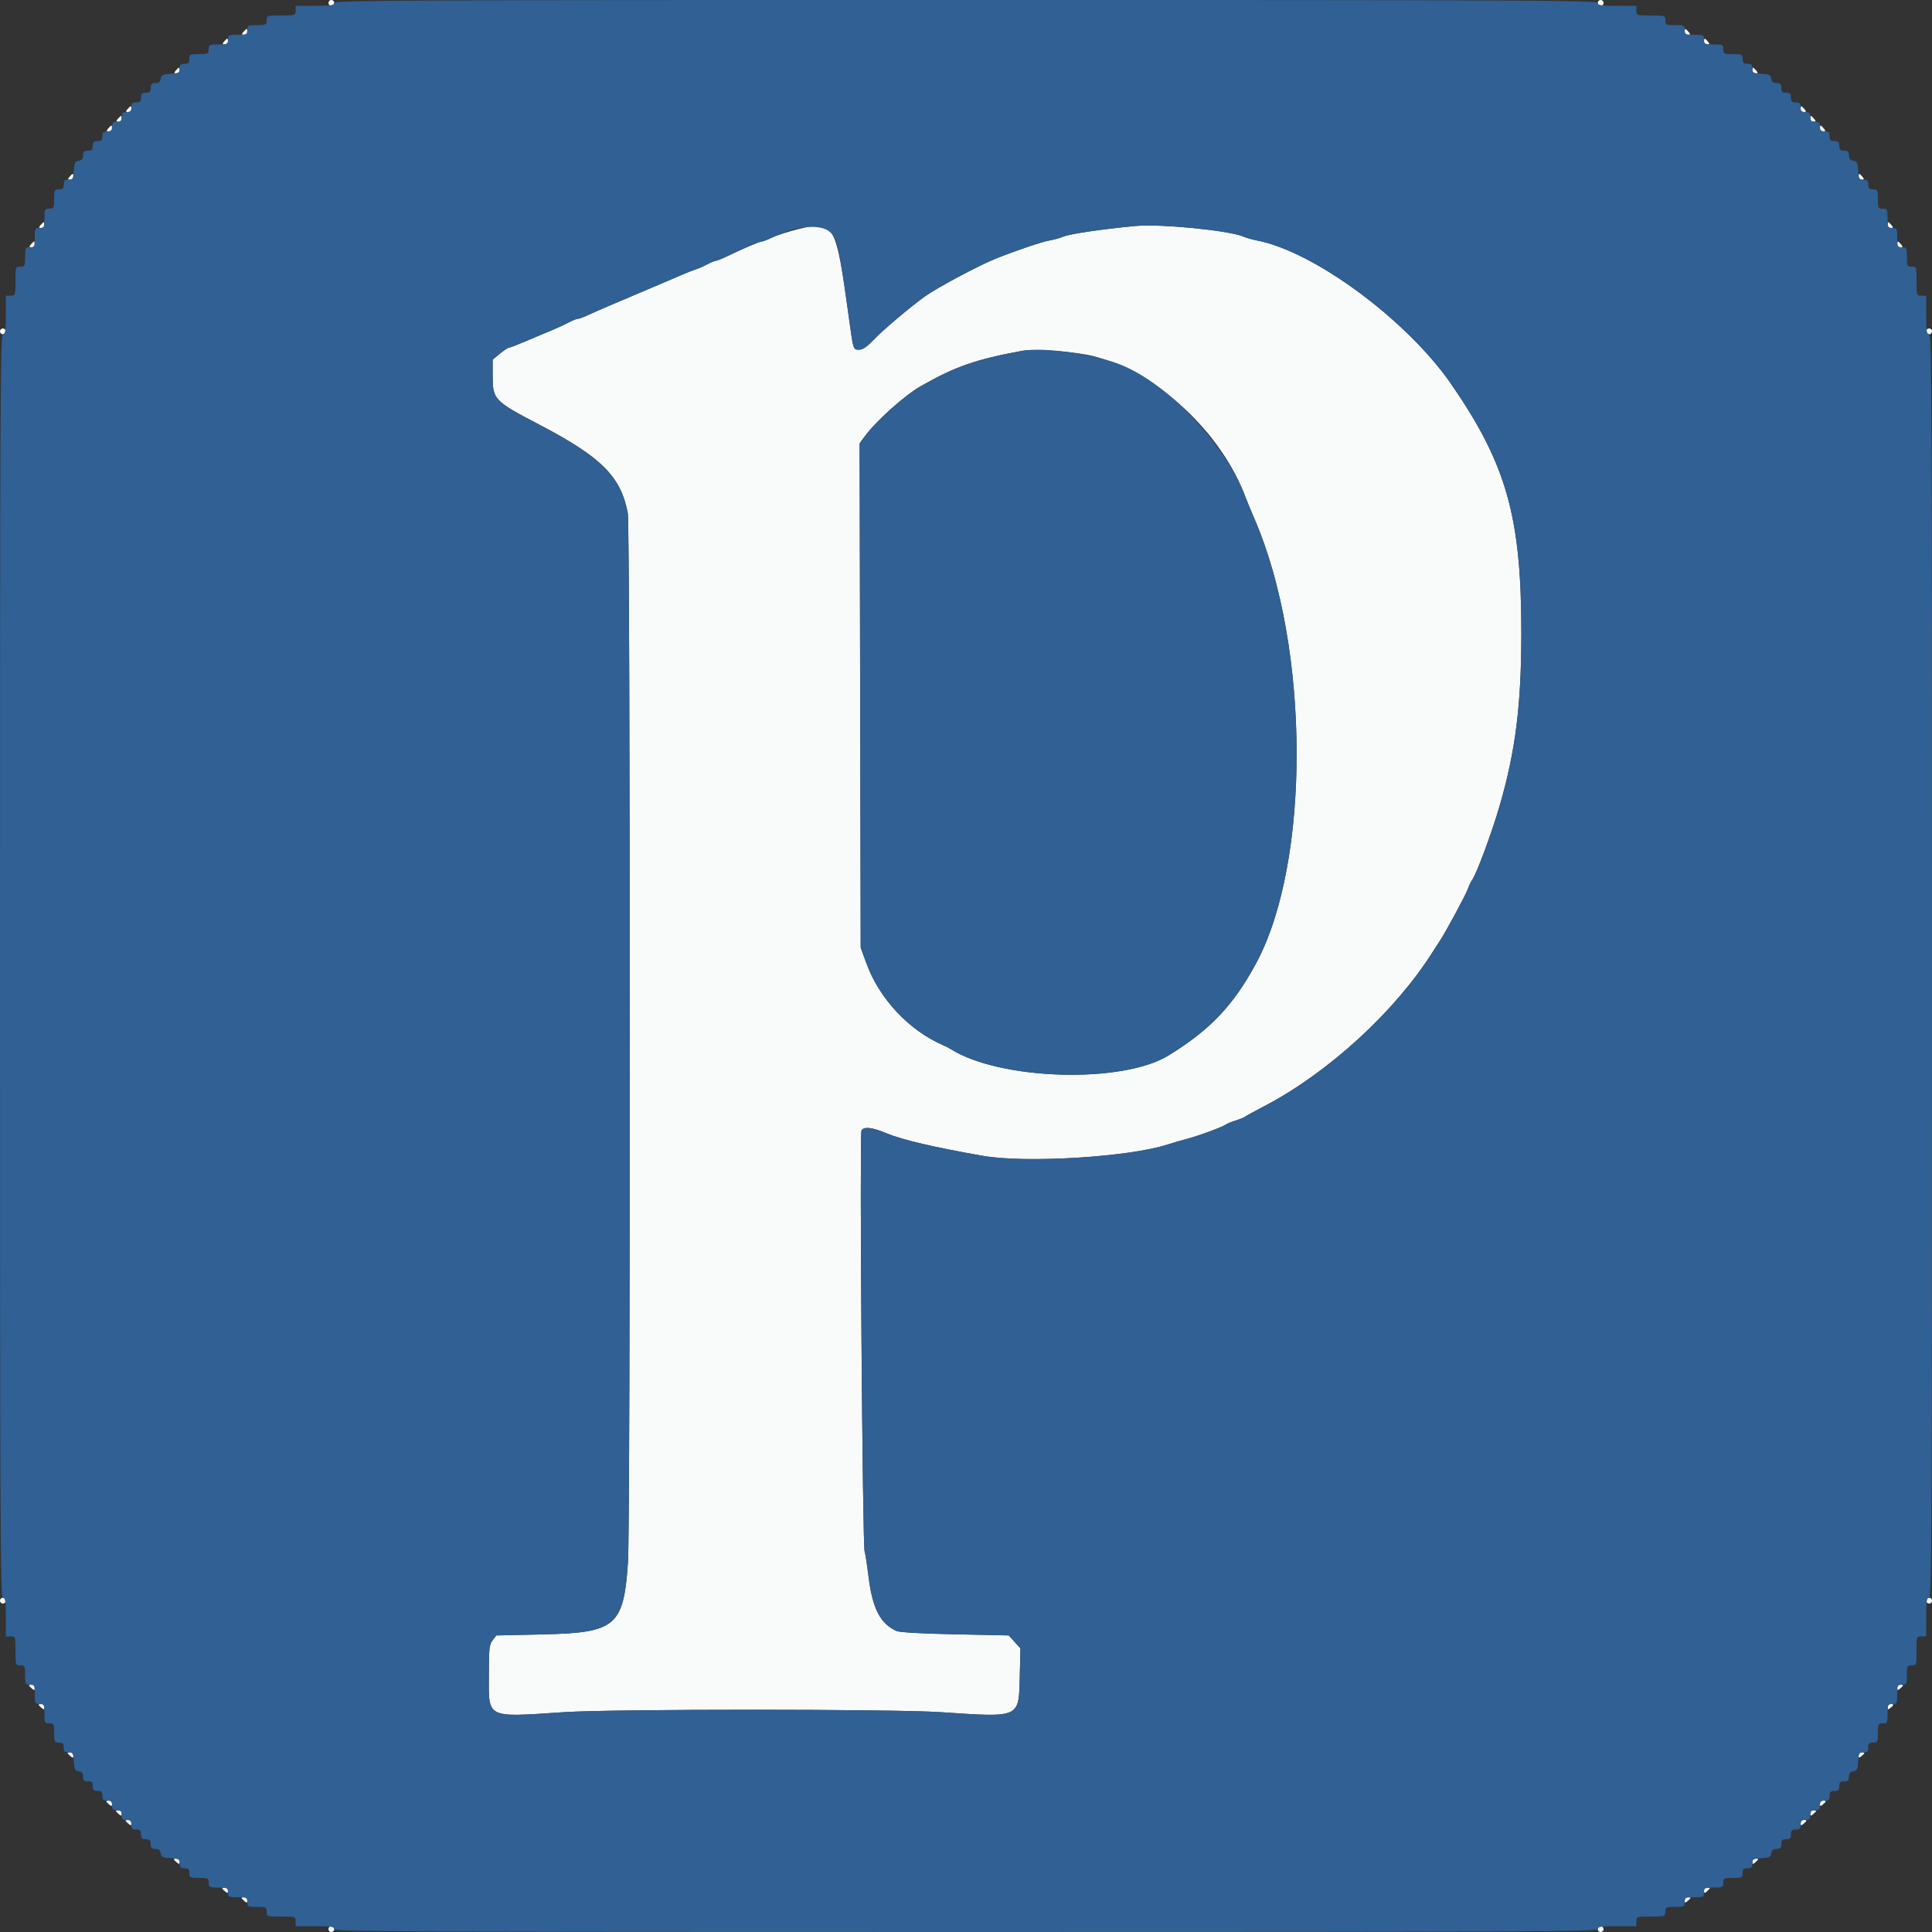
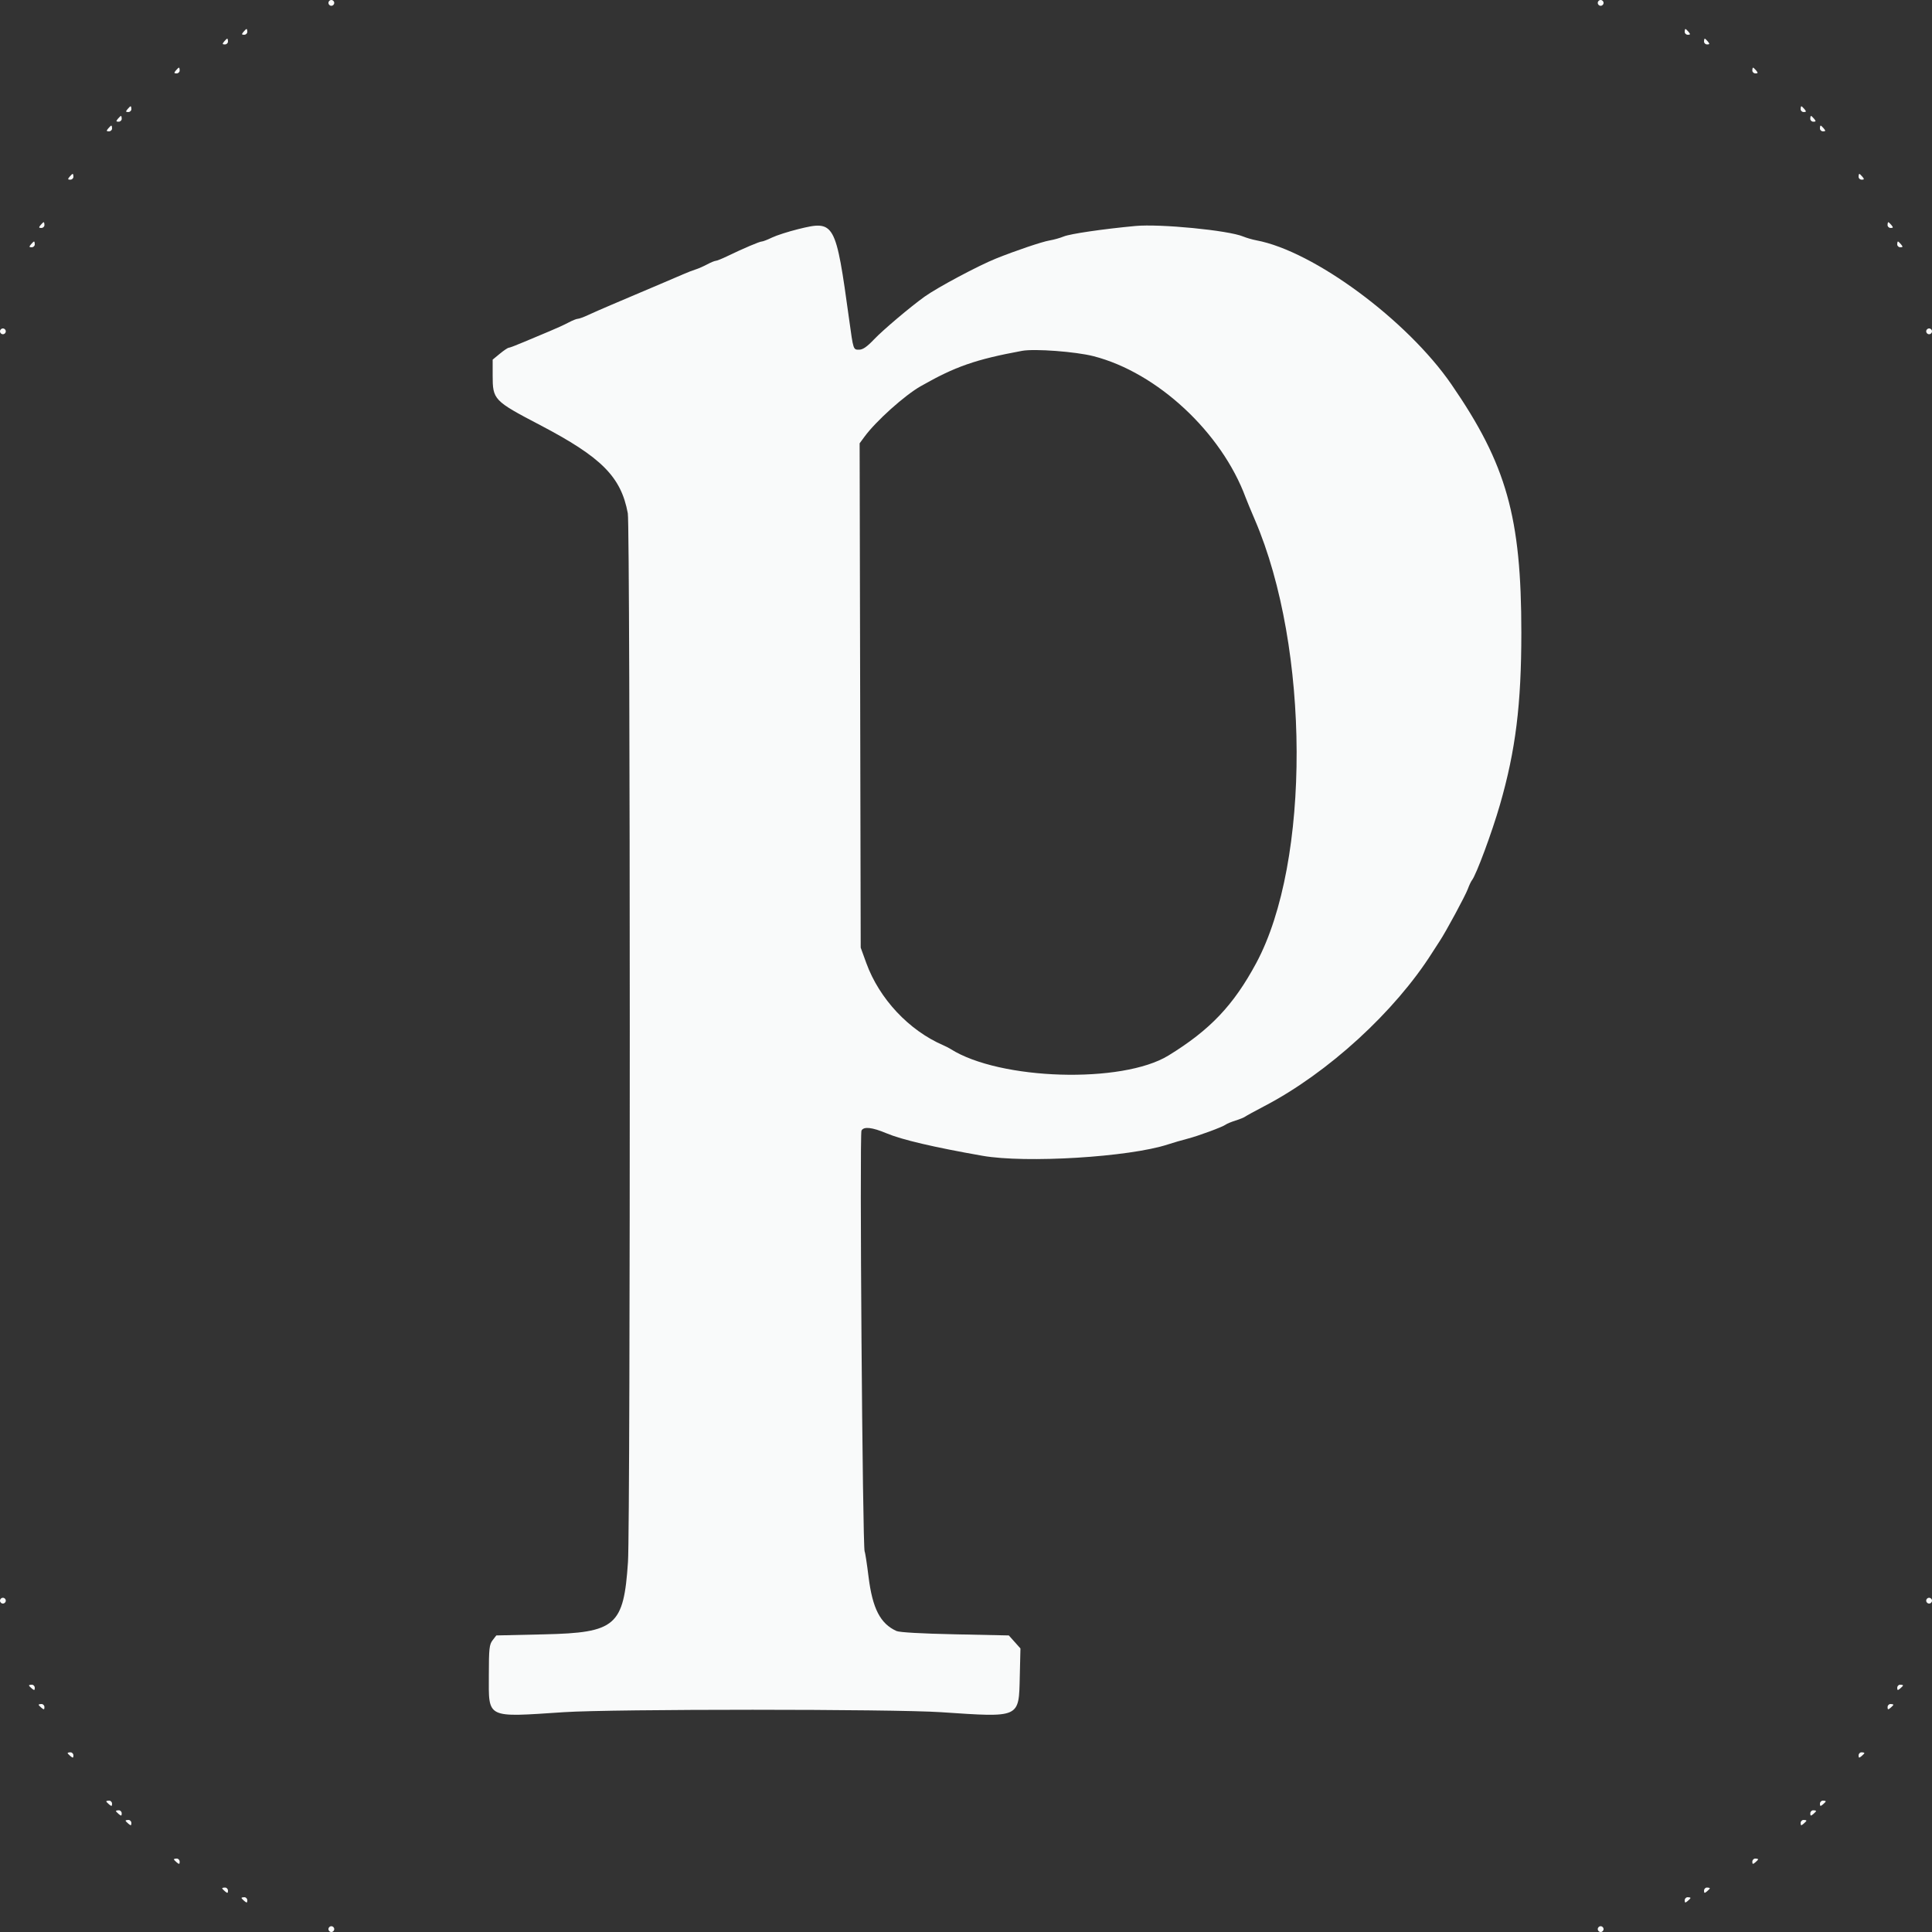
<svg xmlns="http://www.w3.org/2000/svg" id="svg" version="1.1" width="400" height="400" viewBox="0, 0, 400,400">
  <rect x="0" y="0" width="400" height="400" fill="#333333" stroke="none" />
  <g id="svgg">
    <path id="path0" d="M68.000 0.600 C 68.000 0.930,68.270 1.200,68.600 1.200 C 68.930 1.200,69.200 0.930,69.200 0.600 C 69.200 0.270,68.930 0.000,68.600 0.000 C 68.270 0.000,68.000 0.270,68.000 0.600 M330.800 0.600 C 330.800 0.930,331.070 1.200,331.400 1.200 C 331.730 1.200,332.000 0.930,332.000 0.600 C 332.000 0.270,331.730 0.000,331.400 0.000 C 331.070 0.000,330.800 0.270,330.800 0.600 M50.400 6.600 C 49.992 7.091,50.020 7.200,50.551 7.200 C 50.908 7.200,51.200 6.930,51.200 6.600 C 51.200 6.270,51.132 6.000,51.049 6.000 C 50.966 6.000,50.674 6.270,50.400 6.600 M348.800 6.600 C 348.800 6.930,349.092 7.200,349.449 7.200 C 349.980 7.200,350.008 7.091,349.600 6.600 C 349.326 6.270,349.034 6.000,348.951 6.000 C 348.868 6.000,348.800 6.270,348.800 6.600 M46.400 8.600 C 45.992 9.091,46.020 9.200,46.551 9.200 C 46.908 9.200,47.200 8.930,47.200 8.600 C 47.200 8.270,47.132 8.000,47.049 8.000 C 46.966 8.000,46.674 8.270,46.400 8.600 M352.800 8.600 C 352.800 8.930,353.092 9.200,353.449 9.200 C 353.980 9.200,354.008 9.091,353.600 8.600 C 353.326 8.270,353.034 8.000,352.951 8.000 C 352.868 8.000,352.800 8.270,352.800 8.600 M36.400 14.600 C 35.992 15.091,36.020 15.200,36.551 15.200 C 36.908 15.200,37.200 14.930,37.200 14.600 C 37.200 14.270,37.132 14.000,37.049 14.000 C 36.966 14.000,36.674 14.270,36.400 14.600 M362.800 14.600 C 362.800 14.930,363.092 15.200,363.449 15.200 C 363.980 15.200,364.008 15.091,363.600 14.600 C 363.326 14.270,363.034 14.000,362.951 14.000 C 362.868 14.000,362.800 14.270,362.800 14.600 M26.400 22.600 C 25.992 23.091,26.020 23.200,26.551 23.200 C 26.908 23.200,27.200 22.930,27.200 22.600 C 27.200 22.270,27.132 22.000,27.049 22.000 C 26.966 22.000,26.674 22.270,26.400 22.600 M372.800 22.600 C 372.800 22.930,373.092 23.200,373.449 23.200 C 373.980 23.200,374.008 23.091,373.600 22.600 C 373.326 22.270,373.034 22.000,372.951 22.000 C 372.868 22.000,372.800 22.270,372.800 22.600 M24.400 24.600 C 23.992 25.091,24.020 25.200,24.551 25.200 C 24.908 25.200,25.200 24.930,25.200 24.600 C 25.200 24.270,25.132 24.000,25.049 24.000 C 24.966 24.000,24.674 24.270,24.400 24.600 M374.800 24.600 C 374.800 24.930,375.092 25.200,375.449 25.200 C 375.980 25.200,376.008 25.091,375.600 24.600 C 375.326 24.270,375.034 24.000,374.951 24.000 C 374.868 24.000,374.800 24.270,374.800 24.600 M22.400 26.600 C 21.992 27.091,22.020 27.200,22.551 27.200 C 22.908 27.200,23.200 26.930,23.200 26.600 C 23.200 26.270,23.132 26.000,23.049 26.000 C 22.966 26.000,22.674 26.270,22.400 26.600 M376.800 26.600 C 376.800 26.930,377.092 27.200,377.449 27.200 C 377.980 27.200,378.008 27.091,377.600 26.600 C 377.326 26.270,377.034 26.000,376.951 26.000 C 376.868 26.000,376.800 26.270,376.800 26.600 M14.400 36.600 C 13.992 37.091,14.020 37.200,14.551 37.200 C 14.908 37.200,15.200 36.930,15.200 36.600 C 15.200 36.270,15.132 36.000,15.049 36.000 C 14.966 36.000,14.674 36.270,14.400 36.600 M384.800 36.600 C 384.800 36.930,385.092 37.200,385.449 37.200 C 385.980 37.200,386.008 37.091,385.600 36.600 C 385.326 36.270,385.034 36.000,384.951 36.000 C 384.868 36.000,384.800 36.270,384.800 36.600 M8.400 46.600 C 7.992 47.091,8.020 47.200,8.551 47.200 C 8.908 47.200,9.200 46.930,9.200 46.600 C 9.200 46.270,9.132 46.000,9.049 46.000 C 8.966 46.000,8.674 46.270,8.400 46.600 M390.800 46.600 C 390.800 46.930,391.092 47.200,391.449 47.200 C 391.980 47.200,392.008 47.091,391.600 46.600 C 391.326 46.270,391.034 46.000,390.951 46.000 C 390.868 46.000,390.800 46.270,390.800 46.600 M165.265 47.438 C 163.211 47.947,160.769 48.731,159.839 49.181 C 158.909 49.632,157.956 50.000,157.722 50.000 C 157.270 50.000,153.914 51.427,150.594 53.031 C 149.491 53.564,148.408 54.000,148.188 54.000 C 147.968 54.000,147.161 54.335,146.394 54.744 C 145.627 55.153,144.550 55.625,144.000 55.792 C 143.450 55.959,142.280 56.413,141.400 56.801 C 140.520 57.189,138.450 58.075,136.800 58.770 C 135.150 59.465,132.810 60.458,131.600 60.977 C 130.390 61.495,128.050 62.491,126.400 63.189 C 124.750 63.887,122.660 64.805,121.756 65.229 C 120.852 65.653,119.898 66.000,119.635 66.000 C 119.373 66.000,118.493 66.355,117.679 66.789 C 116.866 67.223,115.120 68.022,113.800 68.565 C 112.480 69.107,110.110 70.102,108.533 70.776 C 106.956 71.449,105.512 72.000,105.324 72.000 C 105.136 72.000,104.311 72.553,103.491 73.229 L 102.000 74.458 102.000 77.682 C 102.000 82.762,102.197 82.970,111.800 87.996 C 124.573 94.681,128.582 98.714,129.981 106.280 C 130.503 109.102,130.536 315.668,130.016 323.400 C 129.126 336.636,127.503 338.037,112.676 338.374 L 102.752 338.600 101.985 339.600 C 101.305 340.486,101.217 341.311,101.209 346.830 C 101.196 355.904,100.493 355.558,116.771 354.486 C 126.862 353.821,184.821 353.824,194.829 354.491 C 211.371 355.592,210.928 355.794,211.137 347.039 L 211.273 341.294 210.070 339.947 L 208.867 338.600 197.734 338.367 C 190.773 338.222,186.225 337.964,185.600 337.680 C 182.245 336.155,180.635 333.017,179.817 326.405 C 179.486 323.734,179.126 321.403,179.016 321.226 C 178.580 320.520,177.938 234.864,178.363 234.070 C 178.831 233.194,180.556 233.383,183.538 234.635 C 186.724 235.973,193.308 237.516,203.400 239.291 C 212.396 240.873,233.806 239.565,241.800 236.944 C 242.900 236.584,244.700 236.058,245.800 235.777 C 248.066 235.198,253.172 233.312,253.791 232.826 C 254.016 232.649,254.920 232.277,255.800 232.000 C 256.680 231.723,257.580 231.357,257.800 231.187 C 258.020 231.018,259.820 230.033,261.800 228.998 C 274.952 222.128,288.783 209.475,296.531 197.226 C 297.009 196.470,297.707 195.390,298.083 194.826 C 299.353 192.916,303.397 185.424,303.899 184.050 C 304.174 183.299,304.557 182.485,304.752 182.242 C 305.636 181.137,308.905 172.323,310.553 166.600 C 313.798 155.332,314.976 145.849,314.978 131.000 C 314.982 107.061,311.917 96.173,300.513 79.600 C 291.349 66.284,271.994 51.983,260.128 49.761 C 259.288 49.603,258.046 49.243,257.368 48.960 C 254.316 47.687,240.180 46.310,235.061 46.788 C 228.343 47.416,221.543 48.413,220.223 48.964 C 219.506 49.264,218.192 49.632,217.305 49.782 C 215.748 50.045,210.339 51.873,206.200 53.534 C 202.561 54.995,194.115 59.500,191.454 61.400 C 188.540 63.480,182.795 68.334,180.968 70.259 C 179.508 71.797,178.637 72.400,177.876 72.400 C 176.648 72.400,176.682 72.503,175.814 66.200 C 173.019 45.921,172.820 45.568,165.265 47.438 M6.400 50.600 C 5.992 51.091,6.020 51.200,6.551 51.200 C 6.908 51.200,7.200 50.930,7.200 50.600 C 7.200 50.270,7.132 50.000,7.049 50.000 C 6.966 50.000,6.674 50.270,6.400 50.600 M392.800 50.600 C 392.800 50.930,393.092 51.200,393.449 51.200 C 393.980 51.200,394.008 51.091,393.600 50.600 C 393.326 50.270,393.034 50.000,392.951 50.000 C 392.868 50.000,392.800 50.270,392.800 50.600 M0.000 68.600 C 0.000 68.930,0.270 69.200,0.600 69.200 C 0.930 69.200,1.200 68.930,1.200 68.600 C 1.200 68.270,0.930 68.000,0.600 68.000 C 0.270 68.000,0.000 68.270,0.000 68.600 M398.800 68.600 C 398.800 68.930,399.070 69.200,399.400 69.200 C 399.730 69.200,400.000 68.930,400.000 68.600 C 400.000 68.270,399.730 68.000,399.400 68.000 C 399.070 68.000,398.800 68.270,398.800 68.600 M226.400 73.745 C 239.588 77.126,252.914 89.514,257.905 103.030 C 258.143 103.674,258.995 105.730,259.799 107.600 C 271.222 134.161,271.360 178.444,260.085 199.400 C 255.386 208.135,250.530 213.247,241.909 218.537 C 232.338 224.410,206.989 223.647,196.800 217.179 C 196.470 216.969,195.789 216.621,195.286 216.404 C 188.185 213.339,182.047 206.784,179.363 199.400 L 178.200 196.200 178.089 143.993 L 177.977 91.786 179.001 90.393 C 181.365 87.177,187.263 81.879,190.600 79.974 C 197.754 75.892,201.957 74.424,211.600 72.640 C 214.184 72.162,222.708 72.799,226.400 73.745 M0.000 331.400 C 0.000 331.730,0.270 332.000,0.600 332.000 C 0.930 332.000,1.200 331.730,1.200 331.400 C 1.200 331.070,0.930 330.800,0.600 330.800 C 0.270 330.800,0.000 331.070,0.000 331.400 M398.800 331.400 C 398.800 331.730,399.070 332.000,399.400 332.000 C 399.730 332.000,400.000 331.730,400.000 331.400 C 400.000 331.070,399.730 330.800,399.400 330.800 C 399.070 330.800,398.800 331.070,398.800 331.400 M6.000 348.951 C 6.000 349.034,6.270 349.326,6.600 349.600 C 7.091 350.008,7.200 349.980,7.200 349.449 C 7.200 349.092,6.930 348.800,6.600 348.800 C 6.270 348.800,6.000 348.868,6.000 348.951 M392.800 349.449 C 392.800 349.980,392.909 350.008,393.400 349.600 C 393.730 349.326,394.000 349.034,394.000 348.951 C 394.000 348.868,393.730 348.800,393.400 348.800 C 393.070 348.800,392.800 349.092,392.800 349.449 M8.000 352.951 C 8.000 353.034,8.270 353.326,8.600 353.600 C 9.091 354.008,9.200 353.980,9.200 353.449 C 9.200 353.092,8.930 352.800,8.600 352.800 C 8.270 352.800,8.000 352.868,8.000 352.951 M390.800 353.449 C 390.800 353.980,390.909 354.008,391.400 353.600 C 391.730 353.326,392.000 353.034,392.000 352.951 C 392.000 352.868,391.730 352.800,391.400 352.800 C 391.070 352.800,390.800 353.092,390.800 353.449 M14.000 362.951 C 14.000 363.034,14.270 363.326,14.600 363.600 C 15.091 364.008,15.200 363.980,15.200 363.449 C 15.200 363.092,14.930 362.800,14.600 362.800 C 14.270 362.800,14.000 362.868,14.000 362.951 M384.800 363.449 C 384.800 363.980,384.909 364.008,385.400 363.600 C 385.730 363.326,386.000 363.034,386.000 362.951 C 386.000 362.868,385.730 362.800,385.400 362.800 C 385.070 362.800,384.800 363.092,384.800 363.449 M22.000 372.951 C 22.000 373.034,22.270 373.326,22.600 373.600 C 23.091 374.008,23.200 373.980,23.200 373.449 C 23.200 373.092,22.930 372.800,22.600 372.800 C 22.270 372.800,22.000 372.868,22.000 372.951 M376.800 373.449 C 376.800 373.980,376.909 374.008,377.400 373.600 C 377.730 373.326,378.000 373.034,378.000 372.951 C 378.000 372.868,377.730 372.800,377.400 372.800 C 377.070 372.800,376.800 373.092,376.800 373.449 M24.000 374.951 C 24.000 375.034,24.270 375.326,24.600 375.600 C 25.091 376.008,25.200 375.980,25.200 375.449 C 25.200 375.092,24.930 374.800,24.600 374.800 C 24.270 374.800,24.000 374.868,24.000 374.951 M374.800 375.449 C 374.800 375.980,374.909 376.008,375.400 375.600 C 375.730 375.326,376.000 375.034,376.000 374.951 C 376.000 374.868,375.730 374.800,375.400 374.800 C 375.070 374.800,374.800 375.092,374.800 375.449 M26.000 376.951 C 26.000 377.034,26.270 377.326,26.600 377.600 C 27.091 378.008,27.200 377.980,27.200 377.449 C 27.200 377.092,26.930 376.800,26.600 376.800 C 26.270 376.800,26.000 376.868,26.000 376.951 M372.800 377.449 C 372.800 377.980,372.909 378.008,373.400 377.600 C 373.730 377.326,374.000 377.034,374.000 376.951 C 374.000 376.868,373.730 376.800,373.400 376.800 C 373.070 376.800,372.800 377.092,372.800 377.449 M36.000 384.951 C 36.000 385.034,36.270 385.326,36.600 385.600 C 37.091 386.008,37.200 385.980,37.200 385.449 C 37.200 385.092,36.930 384.800,36.600 384.800 C 36.270 384.800,36.000 384.868,36.000 384.951 M362.800 385.449 C 362.800 385.980,362.909 386.008,363.400 385.600 C 363.730 385.326,364.000 385.034,364.000 384.951 C 364.000 384.868,363.730 384.800,363.400 384.800 C 363.070 384.800,362.800 385.092,362.800 385.449 M46.000 390.951 C 46.000 391.034,46.270 391.326,46.600 391.600 C 47.091 392.008,47.200 391.980,47.200 391.449 C 47.200 391.092,46.930 390.800,46.600 390.800 C 46.270 390.800,46.000 390.868,46.000 390.951 M352.800 391.449 C 352.800 391.980,352.909 392.008,353.400 391.600 C 353.730 391.326,354.000 391.034,354.000 390.951 C 354.000 390.868,353.730 390.800,353.400 390.800 C 353.070 390.800,352.800 391.092,352.800 391.449 M50.000 392.951 C 50.000 393.034,50.270 393.326,50.600 393.600 C 51.091 394.008,51.200 393.980,51.200 393.449 C 51.200 393.092,50.930 392.800,50.600 392.800 C 50.270 392.800,50.000 392.868,50.000 392.951 M348.800 393.449 C 348.800 393.980,348.909 394.008,349.400 393.600 C 349.730 393.326,350.000 393.034,350.000 392.951 C 350.000 392.868,349.730 392.800,349.400 392.800 C 349.070 392.800,348.800 393.092,348.800 393.449 M68.000 399.400 C 68.000 399.730,68.270 400.000,68.600 400.000 C 68.930 400.000,69.200 399.730,69.200 399.400 C 69.200 399.070,68.930 398.800,68.600 398.800 C 68.270 398.800,68.000 399.070,68.000 399.400 M330.800 399.400 C 330.800 399.730,331.070 400.000,331.400 400.000 C 331.730 400.000,332.000 399.730,332.000 399.400 C 332.000 399.070,331.730 398.800,331.400 398.800 C 331.070 398.800,330.800 399.070,330.800 399.400 " stroke="none" fill="#f9fafa" fill-rule="evenodd" />
-     <path id="path1" d="M69.200 0.600 C 69.200 1.093,68.489 1.200,65.200 1.200 L 61.200 1.200 61.200 2.200 C 61.200 3.178,61.133 3.200,58.200 3.200 C 55.267 3.200,55.200 3.222,55.200 4.200 C 55.200 5.133,55.067 5.200,53.200 5.200 C 51.333 5.200,51.200 5.267,51.200 6.200 C 51.200 7.133,51.067 7.200,49.200 7.200 C 47.333 7.200,47.200 7.267,47.200 8.200 C 47.200 9.133,47.067 9.200,45.200 9.200 C 43.333 9.200,43.200 9.267,43.200 10.200 C 43.200 11.133,43.067 11.200,41.200 11.200 C 39.333 11.200,39.200 11.267,39.200 12.200 C 39.200 13.000,39.000 13.200,38.200 13.200 C 37.406 13.200,37.200 13.401,37.200 14.178 C 37.200 15.061,37.015 15.168,35.300 15.278 C 33.679 15.382,33.381 15.532,33.272 16.300 C 33.180 16.951,32.876 17.200,32.172 17.200 C 31.402 17.200,31.200 17.408,31.200 18.200 C 31.200 19.000,31.000 19.200,30.200 19.200 C 29.400 19.200,29.200 19.400,29.200 20.200 C 29.200 21.000,29.000 21.200,28.200 21.200 C 27.400 21.200,27.200 21.400,27.200 22.200 C 27.200 23.000,27.000 23.200,26.200 23.200 C 25.400 23.200,25.200 23.400,25.200 24.200 C 25.200 25.000,25.000 25.200,24.200 25.200 C 23.400 25.200,23.200 25.400,23.200 26.200 C 23.200 27.000,23.000 27.200,22.200 27.200 C 21.400 27.200,21.200 27.400,21.200 28.200 C 21.200 29.000,21.000 29.200,20.200 29.200 C 19.400 29.200,19.200 29.400,19.200 30.200 C 19.200 31.000,19.000 31.200,18.200 31.200 C 17.408 31.200,17.200 31.402,17.200 32.172 C 17.200 32.876,16.951 33.180,16.300 33.272 C 15.532 33.381,15.382 33.679,15.278 35.300 C 15.168 37.015,15.061 37.200,14.178 37.200 C 13.401 37.200,13.200 37.406,13.200 38.200 C 13.200 39.000,13.000 39.200,12.200 39.200 C 11.267 39.200,11.200 39.333,11.200 41.200 C 11.200 43.067,11.133 43.200,10.200 43.200 C 9.267 43.200,9.200 43.333,9.200 45.200 C 9.200 47.067,9.133 47.200,8.200 47.200 C 7.267 47.200,7.200 47.333,7.200 49.200 C 7.200 51.067,7.133 51.200,6.200 51.200 C 5.267 51.200,5.200 51.333,5.200 53.200 C 5.200 55.067,5.133 55.200,4.200 55.200 C 3.222 55.200,3.200 55.267,3.200 58.200 C 3.200 61.133,3.178 61.200,2.200 61.200 L 1.200 61.200 1.200 65.200 C 1.200 68.489,1.093 69.200,0.600 69.200 C 0.068 69.200,0.000 84.000,0.000 200.000 C 0.000 316.000,0.068 330.800,0.600 330.800 C 1.093 330.800,1.200 331.511,1.200 334.800 L 1.200 338.800 2.200 338.800 C 3.178 338.800,3.200 338.867,3.200 341.800 C 3.200 344.733,3.222 344.800,4.200 344.800 C 5.133 344.800,5.200 344.933,5.200 346.800 C 5.200 348.667,5.267 348.800,6.200 348.800 C 7.133 348.800,7.200 348.933,7.200 350.800 C 7.200 352.667,7.267 352.800,8.200 352.800 C 9.133 352.800,9.200 352.933,9.200 354.800 C 9.200 356.667,9.267 356.800,10.200 356.800 C 11.133 356.800,11.200 356.933,11.200 358.800 C 11.200 360.667,11.267 360.800,12.200 360.800 C 13.000 360.800,13.200 361.000,13.200 361.800 C 13.200 362.594,13.401 362.800,14.178 362.800 C 15.061 362.800,15.168 362.985,15.278 364.700 C 15.382 366.321,15.532 366.619,16.300 366.728 C 16.951 366.820,17.200 367.124,17.200 367.828 C 17.200 368.598,17.408 368.800,18.200 368.800 C 19.000 368.800,19.200 369.000,19.200 369.800 C 19.200 370.600,19.400 370.800,20.200 370.800 C 21.000 370.800,21.200 371.000,21.200 371.800 C 21.200 372.600,21.400 372.800,22.200 372.800 C 23.000 372.800,23.200 373.000,23.200 373.800 C 23.200 374.600,23.400 374.800,24.200 374.800 C 25.000 374.800,25.200 375.000,25.200 375.800 C 25.200 376.600,25.400 376.800,26.200 376.800 C 27.000 376.800,27.200 377.000,27.200 377.800 C 27.200 378.600,27.400 378.800,28.200 378.800 C 29.000 378.800,29.200 379.000,29.200 379.800 C 29.200 380.600,29.400 380.800,30.200 380.800 C 31.000 380.800,31.200 381.000,31.200 381.800 C 31.200 382.592,31.402 382.800,32.172 382.800 C 32.876 382.800,33.180 383.049,33.272 383.700 C 33.381 384.468,33.679 384.618,35.300 384.722 C 37.015 384.832,37.200 384.939,37.200 385.822 C 37.200 386.599,37.406 386.800,38.200 386.800 C 39.000 386.800,39.200 387.000,39.200 387.800 C 39.200 388.733,39.333 388.800,41.200 388.800 C 43.067 388.800,43.200 388.867,43.200 389.800 C 43.200 390.733,43.333 390.800,45.200 390.800 C 47.067 390.800,47.200 390.867,47.200 391.800 C 47.200 392.733,47.333 392.800,49.200 392.800 C 51.067 392.800,51.200 392.867,51.200 393.800 C 51.200 394.733,51.333 394.800,53.200 394.800 C 55.067 394.800,55.200 394.867,55.200 395.800 C 55.200 396.778,55.267 396.800,58.200 396.800 C 61.133 396.800,61.200 396.822,61.200 397.800 L 61.200 398.800 65.200 398.800 C 68.489 398.800,69.200 398.907,69.200 399.400 C 69.200 399.932,84.000 400.000,200.000 400.000 C 316.000 400.000,330.800 399.932,330.800 399.400 C 330.800 398.907,331.511 398.800,334.800 398.800 L 338.800 398.800 338.800 397.800 C 338.800 396.822,338.867 396.800,341.800 396.800 C 344.733 396.800,344.800 396.778,344.800 395.800 C 344.800 394.867,344.933 394.800,346.800 394.800 C 348.667 394.800,348.800 394.733,348.800 393.800 C 348.800 392.867,348.933 392.800,350.800 392.800 C 352.667 392.800,352.800 392.733,352.800 391.800 C 352.800 390.867,352.933 390.800,354.800 390.800 C 356.667 390.800,356.800 390.733,356.800 389.800 C 356.800 388.867,356.933 388.800,358.800 388.800 C 360.667 388.800,360.800 388.733,360.800 387.800 C 360.800 387.000,361.000 386.800,361.800 386.800 C 362.594 386.800,362.800 386.599,362.800 385.822 C 362.800 384.939,362.985 384.832,364.700 384.722 C 366.321 384.618,366.619 384.468,366.728 383.700 C 366.820 383.049,367.124 382.800,367.828 382.800 C 368.598 382.800,368.800 382.592,368.800 381.800 C 368.800 381.000,369.000 380.800,369.800 380.800 C 370.600 380.800,370.800 380.600,370.800 379.800 C 370.800 379.000,371.000 378.800,371.800 378.800 C 372.600 378.800,372.800 378.600,372.800 377.800 C 372.800 377.000,373.000 376.800,373.800 376.800 C 374.600 376.800,374.800 376.600,374.800 375.800 C 374.800 375.000,375.000 374.800,375.800 374.800 C 376.600 374.800,376.800 374.600,376.800 373.800 C 376.800 373.000,377.000 372.800,377.800 372.800 C 378.600 372.800,378.800 372.600,378.800 371.800 C 378.800 371.000,379.000 370.800,379.800 370.800 C 380.600 370.800,380.800 370.600,380.800 369.800 C 380.800 369.000,381.000 368.800,381.800 368.800 C 382.592 368.800,382.800 368.598,382.800 367.828 C 382.800 367.124,383.049 366.820,383.700 366.728 C 384.468 366.619,384.618 366.321,384.722 364.700 C 384.832 362.985,384.939 362.800,385.822 362.800 C 386.599 362.800,386.800 362.594,386.800 361.800 C 386.800 361.000,387.000 360.800,387.800 360.800 C 388.733 360.800,388.800 360.667,388.800 358.800 C 388.800 356.933,388.867 356.800,389.800 356.800 C 390.733 356.800,390.800 356.667,390.800 354.800 C 390.800 352.933,390.867 352.800,391.800 352.800 C 392.733 352.800,392.800 352.667,392.800 350.800 C 392.800 348.933,392.867 348.800,393.800 348.800 C 394.733 348.800,394.800 348.667,394.800 346.800 C 394.800 344.933,394.867 344.800,395.800 344.800 C 396.778 344.800,396.800 344.733,396.800 341.800 C 396.800 338.867,396.822 338.800,397.800 338.800 L 398.800 338.800 398.800 334.800 C 398.800 331.511,398.907 330.800,399.400 330.800 C 399.932 330.800,400.000 316.000,400.000 200.000 C 400.000 84.000,399.932 69.200,399.400 69.200 C 398.907 69.200,398.800 68.489,398.800 65.200 L 398.800 61.200 397.800 61.200 C 396.822 61.200,396.800 61.133,396.800 58.200 C 396.800 55.267,396.778 55.200,395.800 55.200 C 394.867 55.200,394.800 55.067,394.800 53.200 C 394.800 51.333,394.733 51.200,393.800 51.200 C 392.867 51.200,392.800 51.067,392.800 49.200 C 392.800 47.333,392.733 47.200,391.800 47.200 C 390.867 47.200,390.800 47.067,390.800 45.200 C 390.800 43.333,390.733 43.200,389.800 43.200 C 388.867 43.200,388.800 43.067,388.800 41.200 C 388.800 39.333,388.733 39.200,387.800 39.200 C 387.000 39.200,386.800 39.000,386.800 38.200 C 386.800 37.406,386.599 37.200,385.822 37.200 C 384.939 37.200,384.832 37.015,384.722 35.300 C 384.618 33.679,384.468 33.381,383.700 33.272 C 383.049 33.180,382.800 32.876,382.800 32.172 C 382.800 31.402,382.592 31.200,381.800 31.200 C 381.000 31.200,380.800 31.000,380.800 30.200 C 380.800 29.400,380.600 29.200,379.800 29.200 C 379.000 29.200,378.800 29.000,378.800 28.200 C 378.800 27.400,378.600 27.200,377.800 27.200 C 377.000 27.200,376.800 27.000,376.800 26.200 C 376.800 25.400,376.600 25.200,375.800 25.200 C 375.000 25.200,374.800 25.000,374.800 24.200 C 374.800 23.400,374.600 23.200,373.800 23.200 C 373.000 23.200,372.800 23.000,372.800 22.200 C 372.800 21.400,372.600 21.200,371.800 21.200 C 371.000 21.200,370.800 21.000,370.800 20.200 C 370.800 19.400,370.600 19.200,369.800 19.200 C 369.000 19.200,368.800 19.000,368.800 18.200 C 368.800 17.408,368.598 17.200,367.828 17.200 C 367.124 17.200,366.820 16.951,366.728 16.300 C 366.619 15.532,366.321 15.382,364.700 15.278 C 362.985 15.168,362.800 15.061,362.800 14.178 C 362.800 13.401,362.594 13.200,361.800 13.200 C 361.000 13.200,360.800 13.000,360.800 12.200 C 360.800 11.267,360.667 11.200,358.800 11.200 C 356.933 11.200,356.800 11.133,356.800 10.200 C 356.800 9.267,356.667 9.200,354.800 9.200 C 352.933 9.200,352.800 9.133,352.800 8.200 C 352.800 7.267,352.667 7.200,350.800 7.200 C 348.933 7.200,348.800 7.133,348.800 6.200 C 348.800 5.267,348.667 5.200,346.800 5.200 C 344.933 5.200,344.800 5.133,344.800 4.200 C 344.800 3.222,344.733 3.200,341.800 3.200 C 338.867 3.200,338.800 3.178,338.800 2.200 L 338.800 1.200 334.800 1.200 C 331.511 1.200,330.800 1.093,330.800 0.600 C 330.800 0.068,316.000 0.000,200.000 0.000 C 84.000 0.000,69.200 0.068,69.200 0.600 M171.868 48.066 C 173.401 49.502,173.705 50.900,175.814 66.200 C 176.682 72.503,176.648 72.400,177.876 72.400 C 178.637 72.400,179.508 71.797,180.968 70.259 C 182.795 68.334,188.540 63.480,191.454 61.400 C 194.115 59.500,202.561 54.995,206.200 53.534 C 210.339 51.873,215.748 50.045,217.305 49.782 C 218.192 49.632,219.506 49.264,220.223 48.964 C 221.543 48.413,228.343 47.416,235.061 46.788 C 240.180 46.310,254.316 47.687,257.368 48.960 C 258.046 49.243,259.288 49.603,260.128 49.761 C 271.994 51.983,291.349 66.284,300.513 79.600 C 311.917 96.173,314.982 107.061,314.978 131.000 C 314.976 145.849,313.798 155.332,310.553 166.600 C 308.905 172.323,305.636 181.137,304.752 182.242 C 304.557 182.485,304.174 183.299,303.899 184.050 C 303.397 185.424,299.353 192.916,298.083 194.826 C 297.707 195.390,297.009 196.470,296.531 197.226 C 288.783 209.475,274.952 222.128,261.800 228.998 C 259.820 230.033,258.020 231.018,257.800 231.187 C 257.580 231.357,256.680 231.723,255.800 232.000 C 254.920 232.277,254.016 232.649,253.791 232.826 C 253.172 233.312,248.066 235.198,245.800 235.777 C 244.700 236.058,242.900 236.584,241.800 236.944 C 233.806 239.565,212.396 240.873,203.400 239.291 C 193.308 237.516,186.724 235.973,183.538 234.635 C 180.556 233.383,178.831 233.194,178.363 234.070 C 177.938 234.864,178.580 320.520,179.016 321.226 C 179.126 321.403,179.486 323.734,179.817 326.405 C 180.635 333.017,182.245 336.155,185.600 337.680 C 186.225 337.964,190.773 338.222,197.734 338.367 L 208.867 338.600 210.070 339.947 L 211.273 341.294 211.137 347.039 C 210.928 355.794,211.371 355.592,194.829 354.491 C 184.821 353.824,126.862 353.821,116.771 354.486 C 100.493 355.558,101.196 355.904,101.209 346.830 C 101.217 341.311,101.305 340.486,101.985 339.600 L 102.752 338.600 112.676 338.374 C 127.503 338.037,129.126 336.636,130.016 323.400 C 130.536 315.668,130.503 109.102,129.981 106.280 C 128.582 98.714,124.573 94.681,111.800 87.996 C 102.197 82.970,102.000 82.762,102.000 77.682 L 102.000 74.458 103.491 73.229 C 104.311 72.553,105.136 72.000,105.324 72.000 C 105.512 72.000,106.956 71.449,108.533 70.776 C 110.110 70.102,112.480 69.107,113.800 68.565 C 115.120 68.022,116.866 67.223,117.679 66.789 C 118.493 66.355,119.373 66.000,119.635 66.000 C 119.898 66.000,120.852 65.653,121.756 65.229 C 122.660 64.805,124.750 63.887,126.400 63.189 C 128.050 62.491,130.390 61.495,131.600 60.977 C 132.810 60.458,135.150 59.465,136.800 58.770 C 138.450 58.075,140.520 57.189,141.400 56.801 C 142.280 56.413,143.450 55.959,144.000 55.792 C 144.550 55.625,145.627 55.153,146.394 54.744 C 147.161 54.335,147.968 54.000,148.188 54.000 C 148.408 54.000,149.491 53.564,150.594 53.031 C 153.914 51.427,157.270 50.000,157.722 50.000 C 157.956 50.000,158.909 49.632,159.839 49.181 C 164.870 46.746,169.955 46.274,171.868 48.066 M211.600 72.640 C 201.957 74.424,197.754 75.892,190.600 79.974 C 187.263 81.879,181.365 87.177,179.001 90.393 L 177.977 91.786 178.089 143.993 L 178.200 196.200 179.363 199.400 C 182.047 206.784,188.185 213.339,195.286 216.404 C 195.789 216.621,196.470 216.969,196.800 217.179 C 206.989 223.647,232.338 224.410,241.909 218.537 C 250.530 213.247,255.386 208.135,260.085 199.400 C 271.360 178.444,271.222 134.161,259.799 107.600 C 258.995 105.730,258.143 103.674,257.905 103.030 C 253.960 92.346,242.393 79.914,232.459 75.682 C 227.040 73.373,216.190 71.791,211.600 72.640 " stroke="none" fill="#306094" fill-rule="evenodd" />
  </g>
</svg>